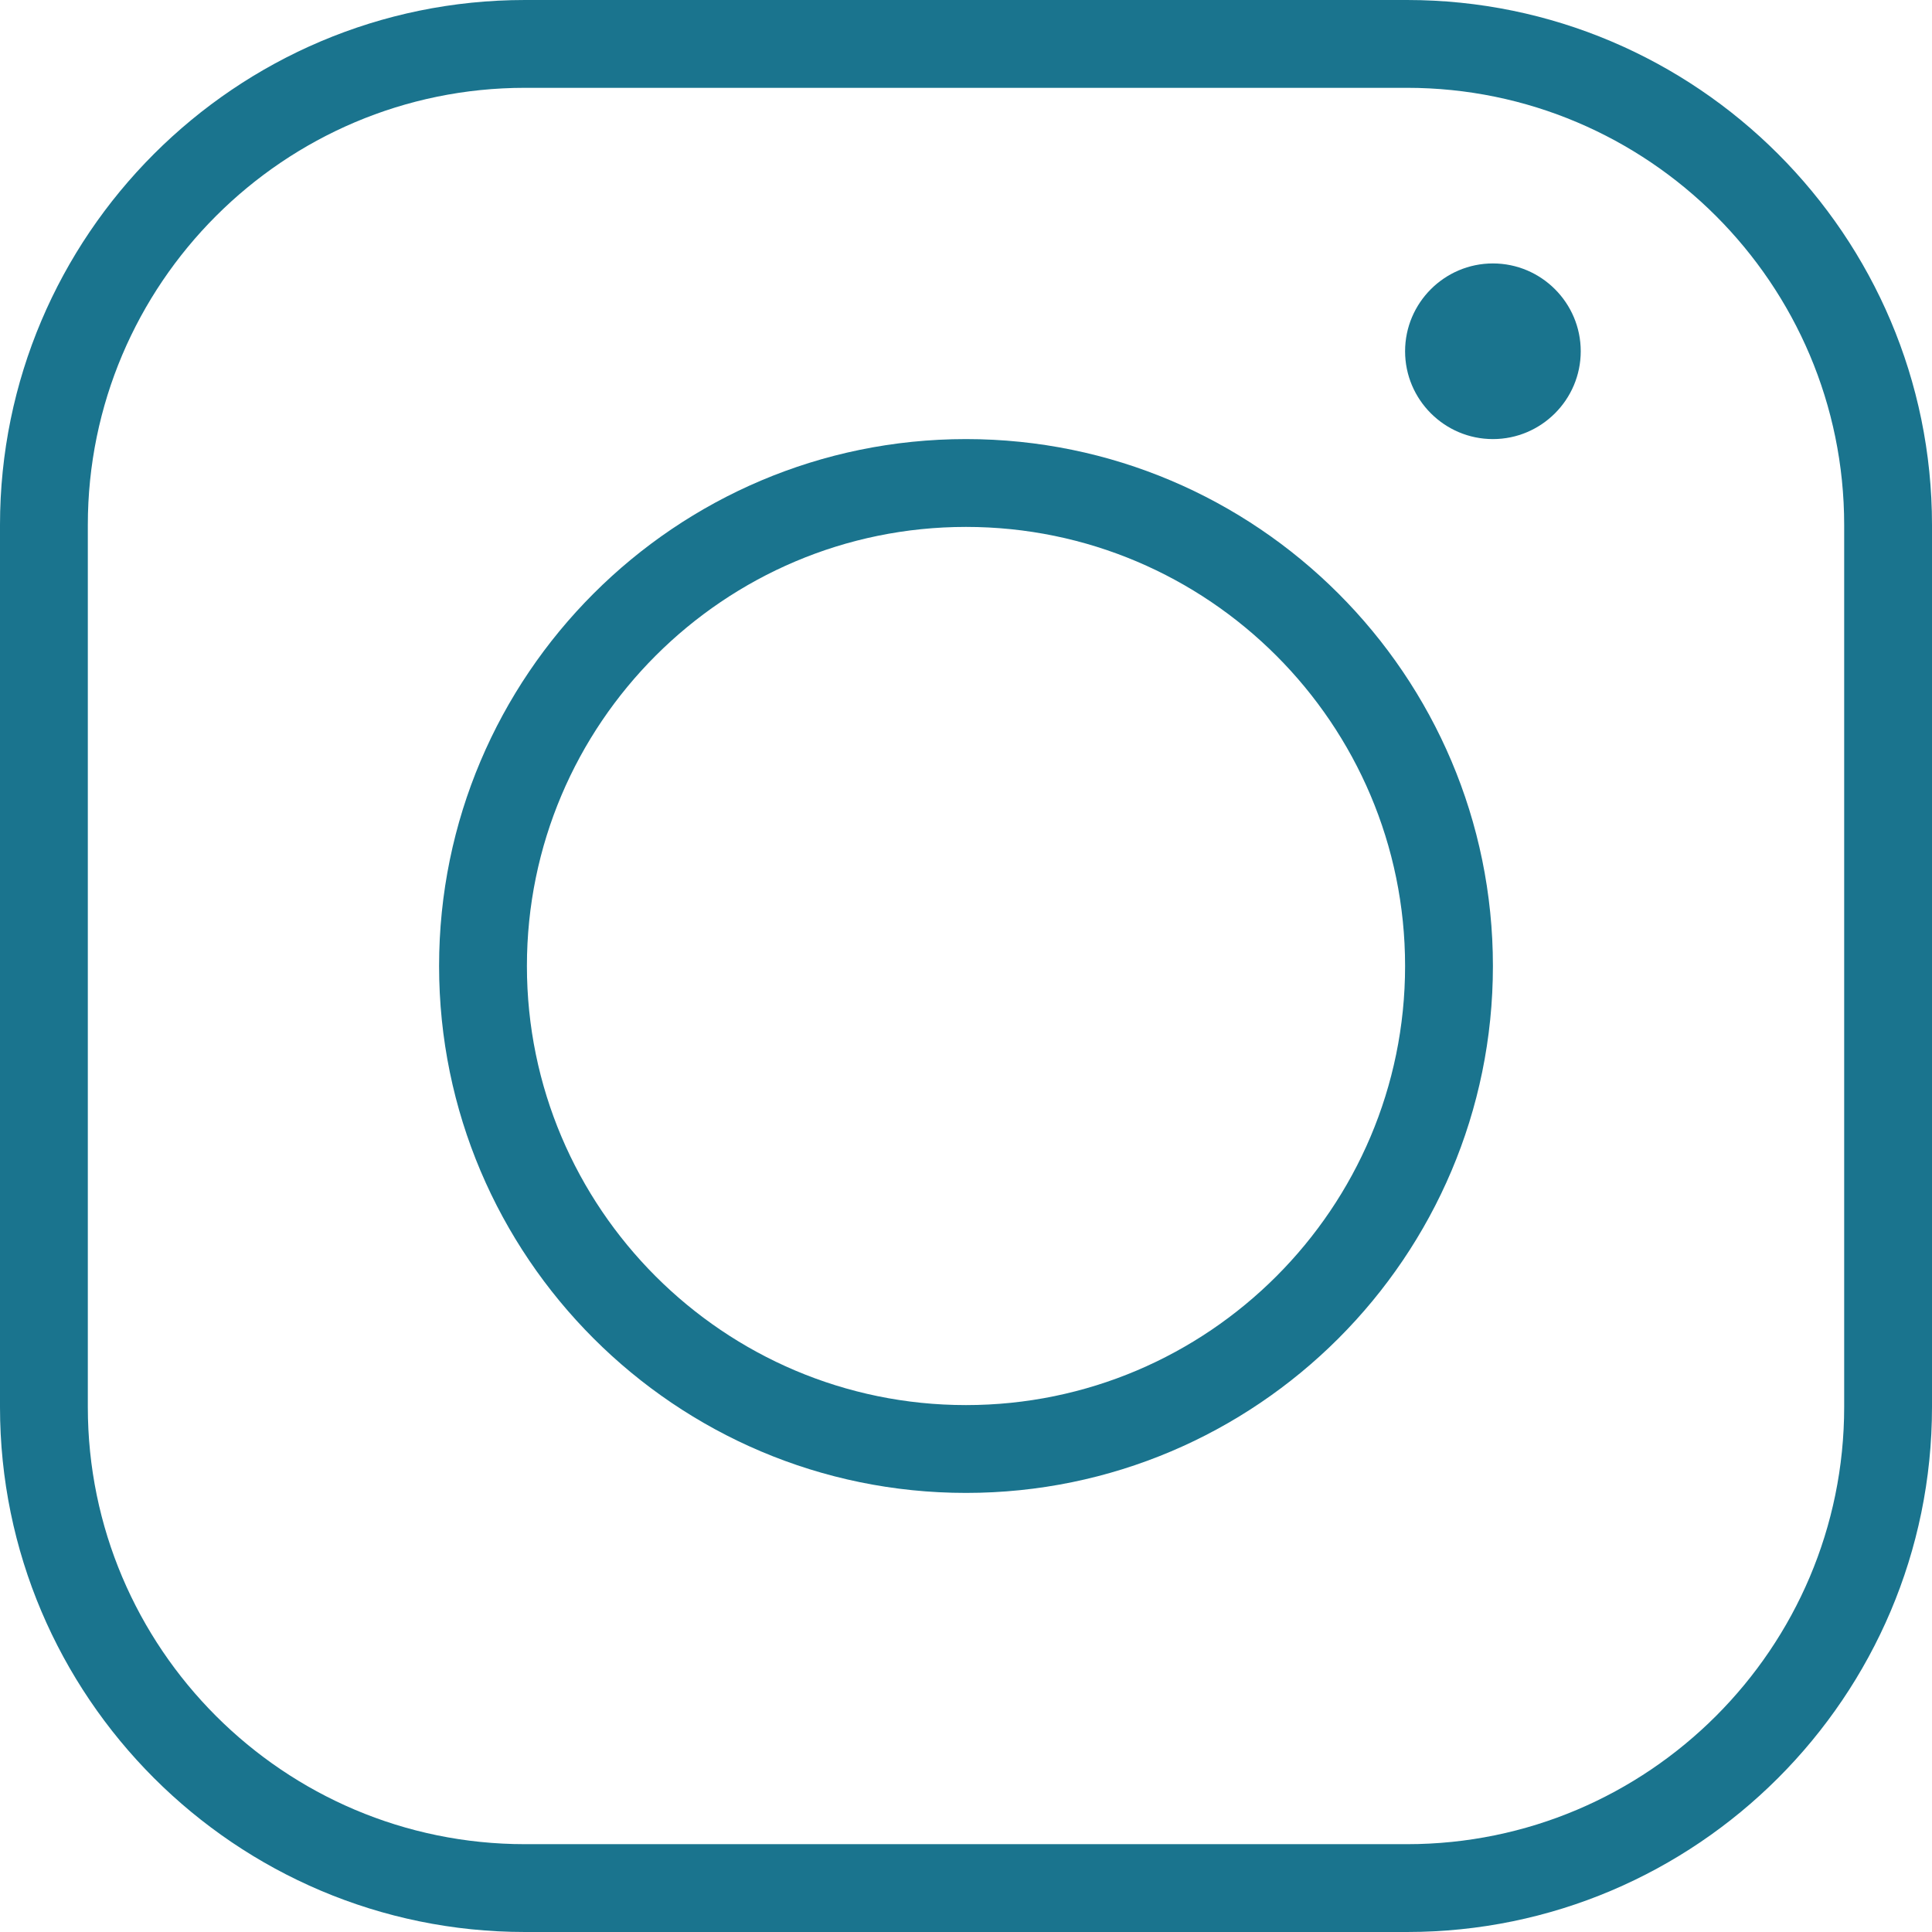
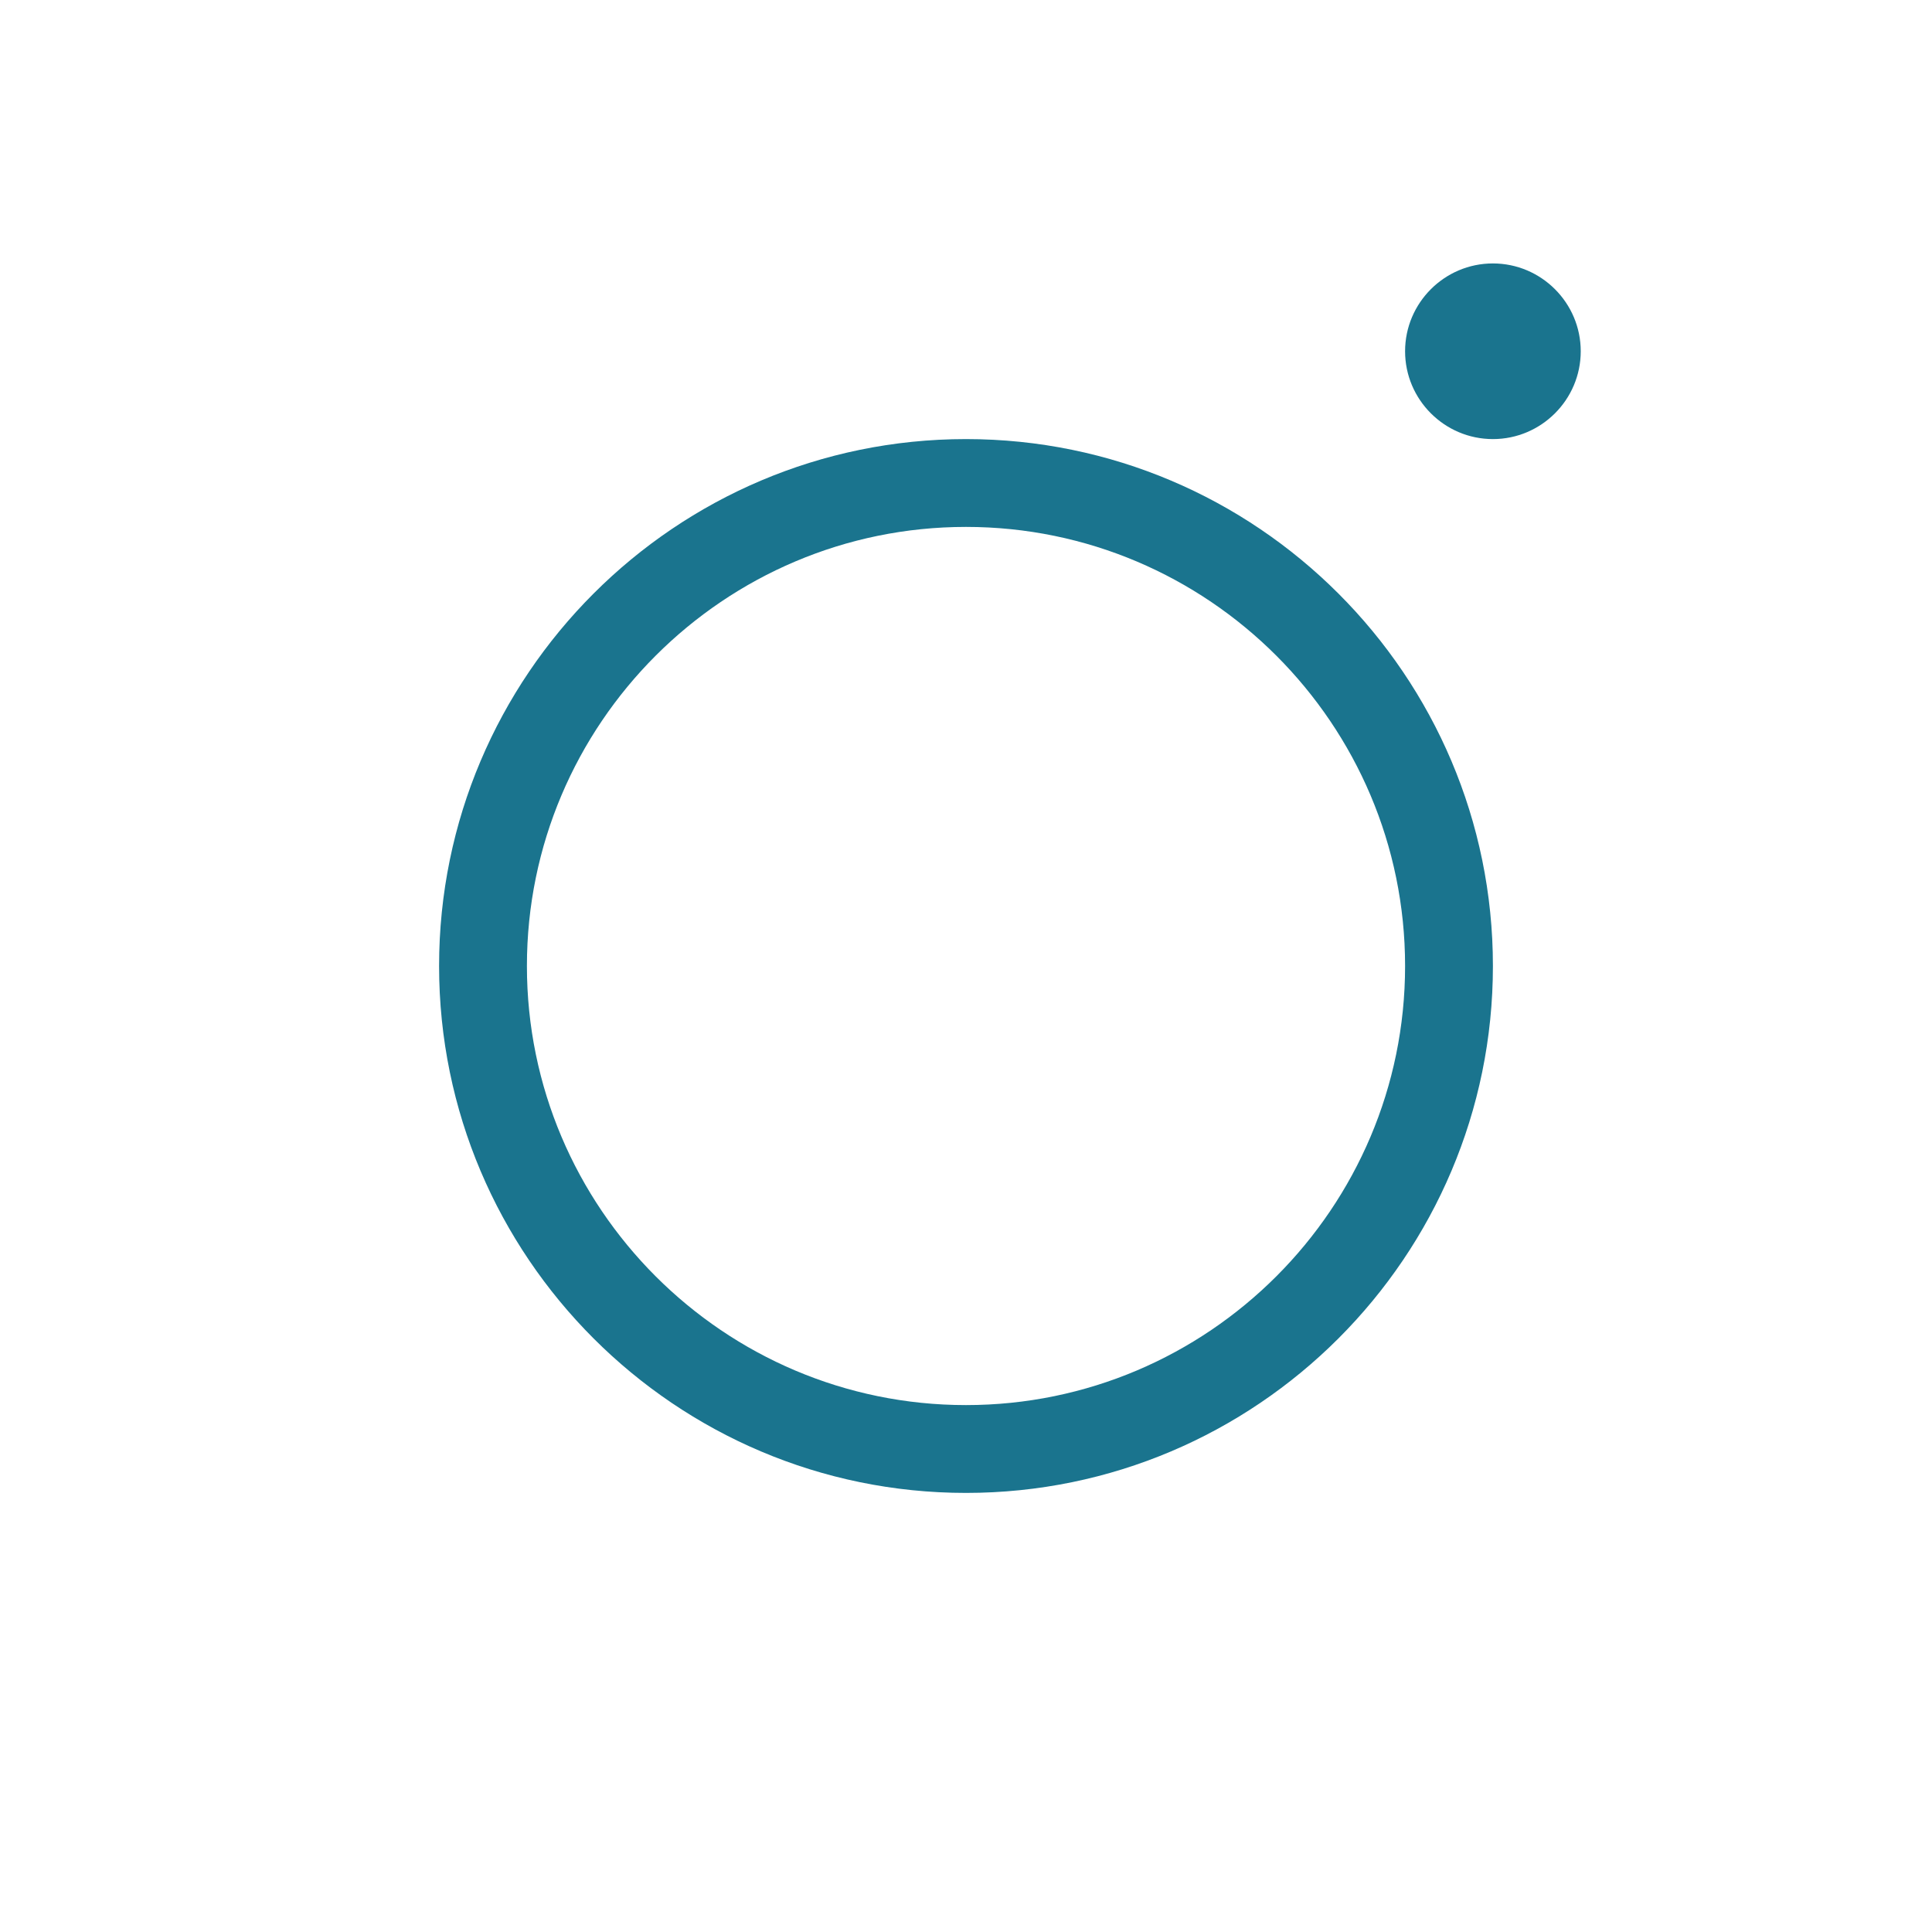
<svg xmlns="http://www.w3.org/2000/svg" width="48px" height="48px" viewBox="0 0 48 48" version="1.1">
  <title>Instagram</title>
  <g id="Homepage" stroke="none" stroke-width="1" fill="none" fill-rule="evenodd">
    <g id="Detailpage_Tip_1920_Texelverhuur" transform="translate(-1175, -2693)" fill="#1A748E">
      <g id="Group-2" transform="translate(1175, 2650)">
        <g id="Instagram" transform="translate(0, 43)">
-           <path d="M45.818,34.957 C45.818,40.946 40.946,45.818 34.957,45.818 L13.043,45.818 C7.054,45.818 2.182,40.946 2.182,34.957 L2.182,13.043 C2.182,7.054 7.054,2.182 13.043,2.182 L34.957,2.182 C40.946,2.182 45.818,7.054 45.818,13.043 L45.818,34.957 Z M34.957,0 L13.043,0 C5.852,0 0,5.852 0,13.043 L0,34.957 C0,42.148 5.852,48 13.043,48 L34.957,48 C42.148,48 48,42.148 48,34.957 L48,13.043 C48,5.852 42.148,0 34.957,0 L34.957,0 Z" id="Fill-28-Copy" />
          <path d="M24,34.909 C17.985,34.909 13.091,30.015 13.091,24 C13.091,17.985 17.985,13.091 24,13.091 C30.015,13.091 34.909,17.985 34.909,24 C34.909,30.015 30.015,34.909 24,34.909 M24,10.909 C16.78,10.909 10.909,16.78 10.909,24 C10.909,31.22 16.78,37.091 24,37.091 C31.22,37.091 37.091,31.22 37.091,24 C37.091,16.78 31.22,10.909 24,10.909" id="Fill-30-Copy" />
          <path d="M37.091,6.545 C35.889,6.545 34.909,7.525 34.909,8.727 C34.909,9.929 35.889,10.909 37.091,10.909 C38.293,10.909 39.273,9.929 39.273,8.727 C39.273,7.525 38.293,6.545 37.091,6.545" id="Fill-32-Copy" />
        </g>
      </g>
    </g>
  </g>
</svg>